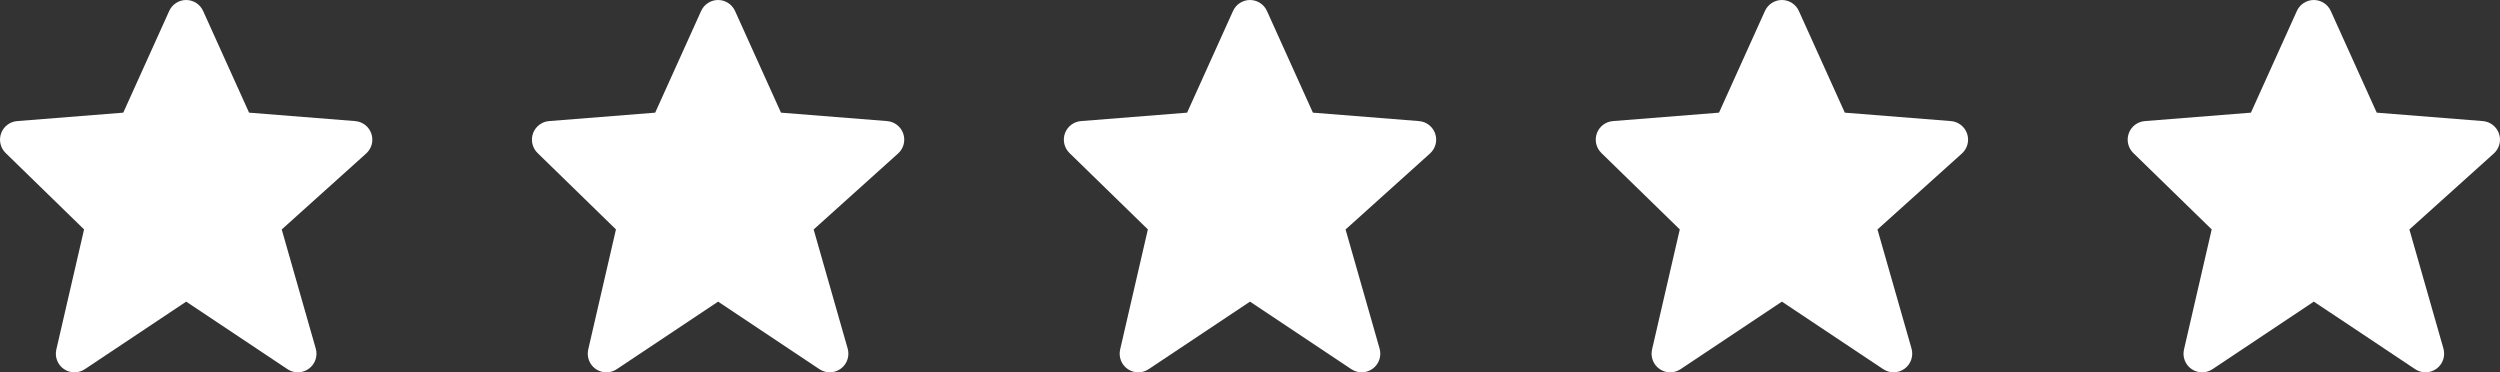
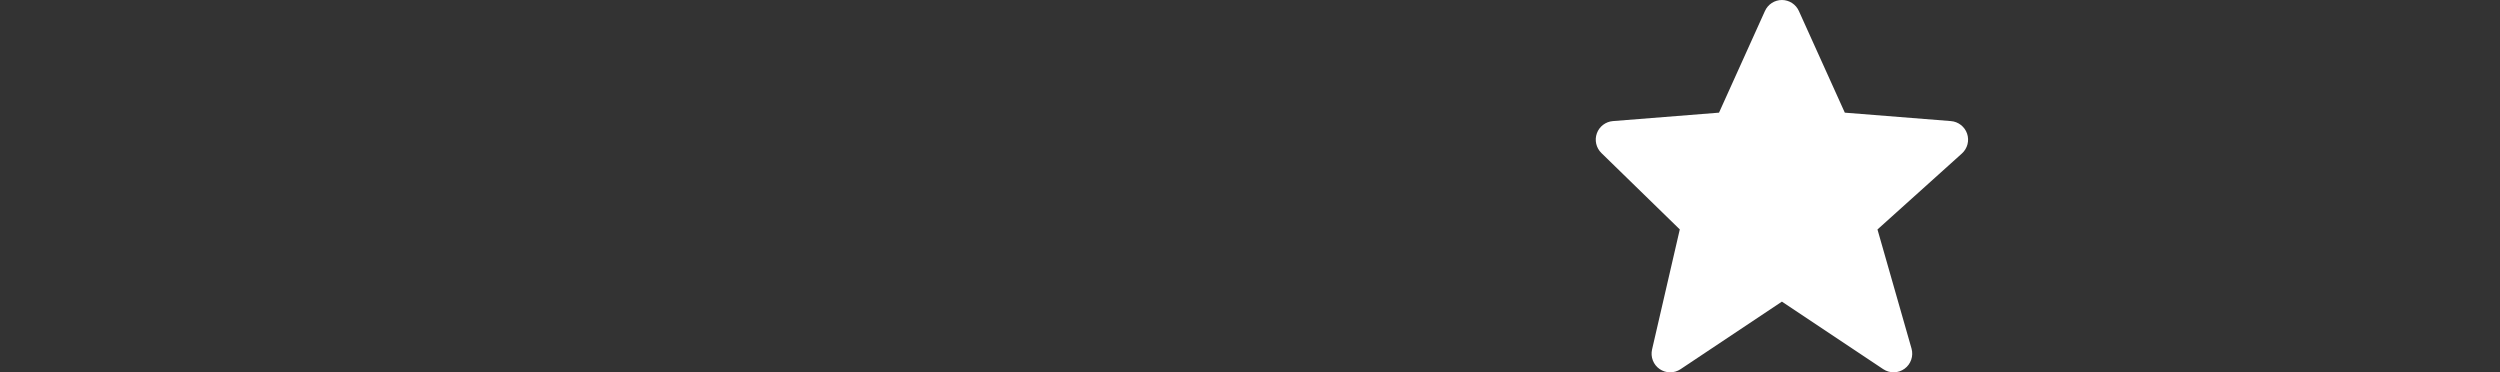
<svg xmlns="http://www.w3.org/2000/svg" width="94" height="14" viewBox="0 0 94 14" fill="none">
  <rect x="0" y="0" width="94" height="14" fill="#333333" stroke="none" />
  <g id="Component 1">
-     <path id="Vector" d="M13.963 5.026C13.919 4.896 13.838 4.783 13.73 4.699C13.622 4.614 13.492 4.564 13.355 4.553L9.365 4.236L7.638 0.414C7.583 0.291 7.493 0.186 7.38 0.113C7.267 0.039 7.135 7.41055e-05 7 1.05251e-07C6.865 -7.3895e-05 6.733 0.039 6.62 0.112C6.507 0.185 6.417 0.29 6.362 0.413L4.635 4.236L0.645 4.553C0.511 4.563 0.382 4.613 0.276 4.694C0.169 4.776 0.087 4.886 0.042 5.013C-0.004 5.139 -0.012 5.276 0.018 5.407C0.048 5.538 0.115 5.658 0.211 5.752L3.161 8.626L2.118 13.142C2.086 13.279 2.096 13.422 2.147 13.553C2.197 13.684 2.286 13.796 2.402 13.876C2.517 13.956 2.654 13.999 2.794 14C2.934 14.001 3.072 13.96 3.189 13.882L7 11.341L10.812 13.882C10.931 13.961 11.071 14.002 11.214 13.999C11.358 13.996 11.496 13.949 11.612 13.864C11.728 13.78 11.815 13.662 11.861 13.527C11.908 13.392 11.912 13.246 11.873 13.108L10.593 8.628L13.768 5.771C13.976 5.584 14.053 5.291 13.963 5.026Z" fill="white" />
-     <path id="Vector_2" d="M33.963 5.026C33.919 4.896 33.838 4.783 33.73 4.699C33.622 4.614 33.492 4.564 33.355 4.553L29.365 4.236L27.638 0.414C27.583 0.291 27.493 0.186 27.38 0.113C27.267 0.039 27.135 7.41055e-05 27 1.05251e-07C26.865 -7.3895e-05 26.733 0.039 26.62 0.112C26.507 0.185 26.418 0.29 26.362 0.413L24.635 4.236L20.645 4.553C20.511 4.563 20.383 4.613 20.276 4.694C20.169 4.776 20.087 4.886 20.042 5.013C19.996 5.139 19.988 5.276 20.018 5.407C20.048 5.538 20.115 5.658 20.211 5.752L23.16 8.626L22.117 13.142C22.086 13.279 22.096 13.422 22.147 13.553C22.197 13.684 22.286 13.796 22.402 13.876C22.517 13.956 22.654 13.999 22.794 14C22.934 14.001 23.072 13.96 23.189 13.882L27 11.341L30.812 13.882C30.931 13.961 31.071 14.002 31.215 13.999C31.358 13.996 31.496 13.949 31.612 13.864C31.728 13.78 31.815 13.662 31.861 13.527C31.908 13.392 31.912 13.246 31.873 13.108L30.593 8.628L33.768 5.771C33.976 5.584 34.053 5.291 33.963 5.026Z" fill="white" />
-     <path id="Vector_3" d="M53.963 5.026C53.919 4.896 53.838 4.783 53.73 4.699C53.622 4.614 53.492 4.564 53.355 4.553L49.365 4.236L47.638 0.414C47.583 0.291 47.493 0.186 47.38 0.113C47.267 0.039 47.135 7.41055e-05 47 1.05251e-07C46.865 -7.3895e-05 46.733 0.039 46.62 0.112C46.507 0.185 46.417 0.29 46.362 0.413L44.635 4.236L40.645 4.553C40.511 4.563 40.383 4.613 40.276 4.694C40.169 4.776 40.087 4.886 40.042 5.013C39.996 5.139 39.988 5.276 40.018 5.407C40.048 5.538 40.115 5.658 40.211 5.752L43.16 8.626L42.117 13.142C42.086 13.279 42.096 13.422 42.147 13.553C42.197 13.684 42.286 13.796 42.402 13.876C42.517 13.956 42.654 13.999 42.794 14C42.934 14.001 43.072 13.96 43.188 13.882L47 11.341L50.812 13.882C50.931 13.961 51.071 14.002 51.215 13.999C51.358 13.996 51.496 13.949 51.612 13.864C51.728 13.78 51.815 13.662 51.861 13.527C51.908 13.392 51.912 13.246 51.873 13.108L50.593 8.628L53.768 5.771C53.976 5.584 54.053 5.291 53.963 5.026Z" fill="white" />
    <path id="Vector_4" d="M73.963 5.026C73.919 4.896 73.838 4.783 73.73 4.699C73.622 4.614 73.492 4.564 73.355 4.553L69.365 4.236L67.638 0.414C67.583 0.291 67.493 0.186 67.38 0.113C67.267 0.039 67.135 7.41055e-05 67 1.05251e-07C66.865 -7.3895e-05 66.734 0.039 66.62 0.112C66.507 0.185 66.418 0.29 66.362 0.413L64.635 4.236L60.645 4.553C60.511 4.563 60.383 4.613 60.276 4.694C60.169 4.776 60.087 4.886 60.042 5.013C59.996 5.139 59.988 5.276 60.018 5.407C60.048 5.538 60.115 5.658 60.211 5.752L63.16 8.626L62.117 13.142C62.086 13.279 62.096 13.422 62.147 13.553C62.197 13.684 62.286 13.796 62.402 13.876C62.517 13.956 62.654 13.999 62.794 14C62.934 14.001 63.072 13.96 63.188 13.882L67 11.341L70.812 13.882C70.931 13.961 71.071 14.002 71.215 13.999C71.358 13.996 71.496 13.949 71.612 13.864C71.728 13.78 71.815 13.662 71.861 13.527C71.908 13.392 71.912 13.246 71.874 13.108L70.593 8.628L73.768 5.771C73.976 5.584 74.053 5.291 73.963 5.026Z" fill="white" />
-     <path id="Vector_5" d="M93.963 5.026C93.919 4.896 93.838 4.783 93.73 4.699C93.622 4.614 93.492 4.564 93.355 4.553L89.365 4.236L87.638 0.414C87.583 0.291 87.493 0.186 87.38 0.113C87.267 0.039 87.135 7.41055e-05 87 1.05251e-07C86.865 -7.3895e-05 86.734 0.039 86.62 0.112C86.507 0.185 86.418 0.29 86.362 0.413L84.635 4.236L80.645 4.553C80.511 4.563 80.382 4.613 80.275 4.694C80.169 4.776 80.087 4.886 80.042 5.013C79.996 5.139 79.988 5.276 80.018 5.407C80.048 5.538 80.115 5.658 80.211 5.752L83.16 8.626L82.118 13.142C82.086 13.279 82.096 13.422 82.147 13.553C82.197 13.684 82.286 13.796 82.402 13.876C82.517 13.956 82.654 13.999 82.794 14C82.934 14.001 83.072 13.96 83.189 13.882L87 11.341L90.812 13.882C90.931 13.961 91.071 14.002 91.215 13.999C91.358 13.996 91.496 13.949 91.612 13.864C91.728 13.78 91.815 13.662 91.861 13.527C91.908 13.392 91.912 13.246 91.874 13.108L90.593 8.628L93.768 5.771C93.976 5.584 94.053 5.291 93.963 5.026Z" fill="white" />
  </g>
</svg>